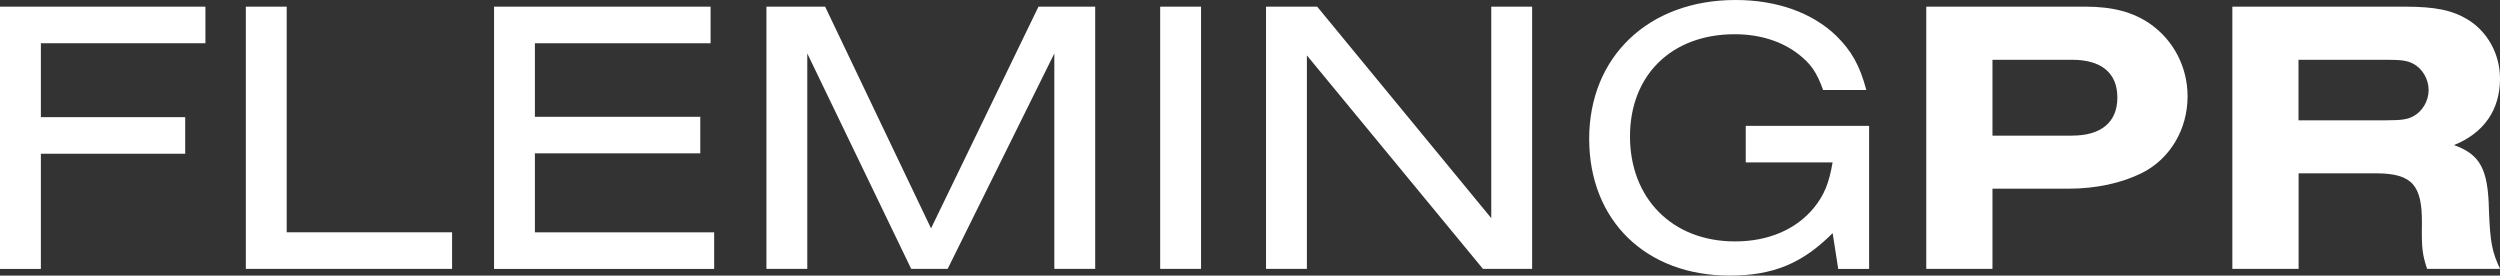
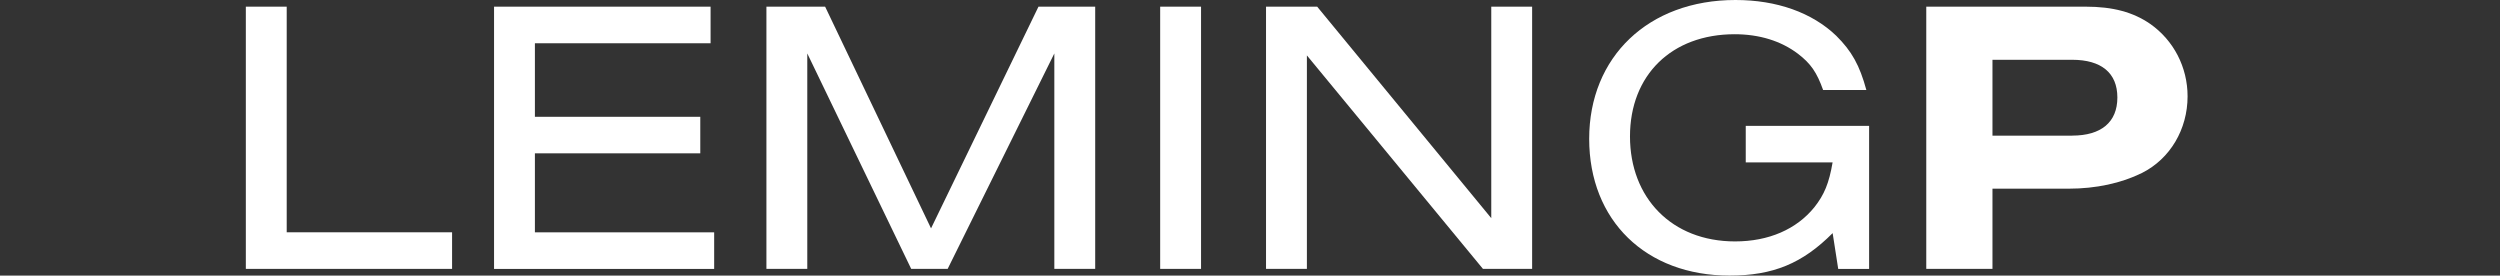
<svg xmlns="http://www.w3.org/2000/svg" width="254" height="28" viewBox="0 0 254 28" fill="none">
  <rect x="0" y="0" width="254" height="28" fill="#333333" stroke="none" />
  <g clip-path="url(#clip0_1_289)">
-     <path d="M0 27.318V0.677H20.87V4.393H4.152V11.903H18.817V15.62H4.152V27.323H0V27.318Z" fill="white" />
    <path d="M24.977 27.318V0.677H29.129V23.601H45.931V27.318H24.983H24.977Z" fill="white" />
    <path d="M50.195 27.318V0.677H72.195V4.393H54.346V11.864H71.149V15.581H54.346V23.607H72.559V27.323H50.2L50.195 27.318Z" fill="white" />
    <path d="M107.12 27.318V5.43L96.282 27.318H92.578L82.02 5.43V27.318H77.868V0.677H83.833L94.593 23.202L105.509 0.677H111.272V27.318H107.12Z" fill="white" />
    <path d="M117.874 27.318V0.677H122.026V27.318H117.874Z" fill="white" />
    <path d="M150.668 27.318L132.78 5.63V27.318H128.628V0.677H133.826L151.513 22.165V0.677H155.664V27.318H150.668Z" fill="white" />
    <path d="M186.762 27.318L186.197 23.685C183.137 26.758 180.154 28 175.723 28C167.224 28 161.461 22.409 161.461 14.1C161.461 5.791 167.465 0 176.327 0C180.518 0 184.105 1.276 186.561 3.633C188.133 5.192 188.939 6.628 189.622 9.147H185.229C184.586 7.349 183.982 6.473 182.689 5.475C180.955 4.155 178.739 3.478 176.243 3.478C169.837 3.478 165.607 7.632 165.607 13.861C165.607 20.09 169.837 24.528 176.283 24.528C179.707 24.528 182.527 23.291 184.34 21.055C185.347 19.78 185.828 18.62 186.192 16.502H177.368V12.785H189.901V27.323H186.757L186.762 27.318Z" fill="white" />
    <path d="M195.704 0.677H211.902C214.682 0.677 216.736 1.237 218.47 2.435C220.848 4.11 222.258 6.828 222.258 9.784C222.258 13.14 220.485 16.136 217.626 17.572C215.533 18.609 212.954 19.17 210.173 19.17H202.435V27.318H195.709V0.677H195.704ZM210.531 13.778C213.474 13.778 215.125 12.419 215.125 9.906C215.125 7.394 213.474 6.074 210.531 6.074H202.435V13.784H210.531V13.778Z" fill="white" />
-     <path d="M233.533 27.318H226.807V0.677H244.332C247.431 0.677 249.166 1.037 250.738 1.997C252.752 3.234 254 5.513 254 7.987C254 11.143 252.389 13.501 249.328 14.738C251.986 15.697 252.791 17.173 252.875 21.327C252.998 24.644 253.2 25.598 254.006 27.318H246.592C246.111 25.842 246.027 25.243 246.066 22.686C246.105 18.815 245.059 17.655 241.556 17.611H233.538V27.318H233.533ZM242.474 12.22C243.968 12.22 244.572 12.142 245.176 11.82C246.105 11.343 246.749 10.261 246.749 9.147C246.749 8.032 246.105 6.95 245.176 6.473C244.572 6.151 243.968 6.074 242.474 6.074H233.527V12.225H242.474V12.22Z" fill="white" />
  </g>
  <defs>
    <clipPath id="clip0_1_289">
      <rect width="254" height="28" fill="white" />
    </clipPath>
  </defs>
</svg>